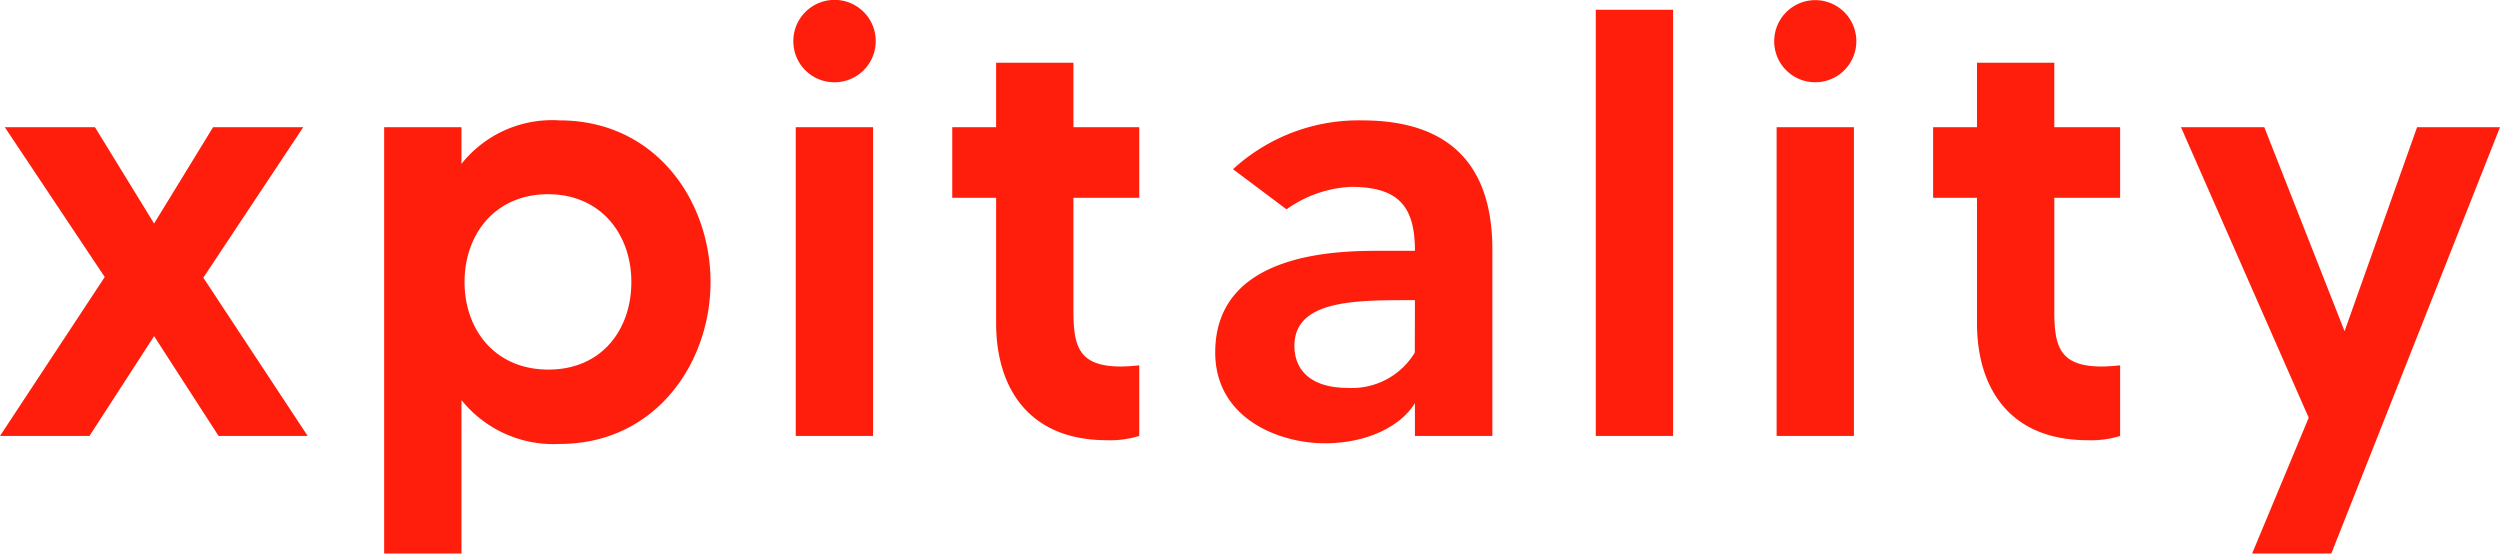
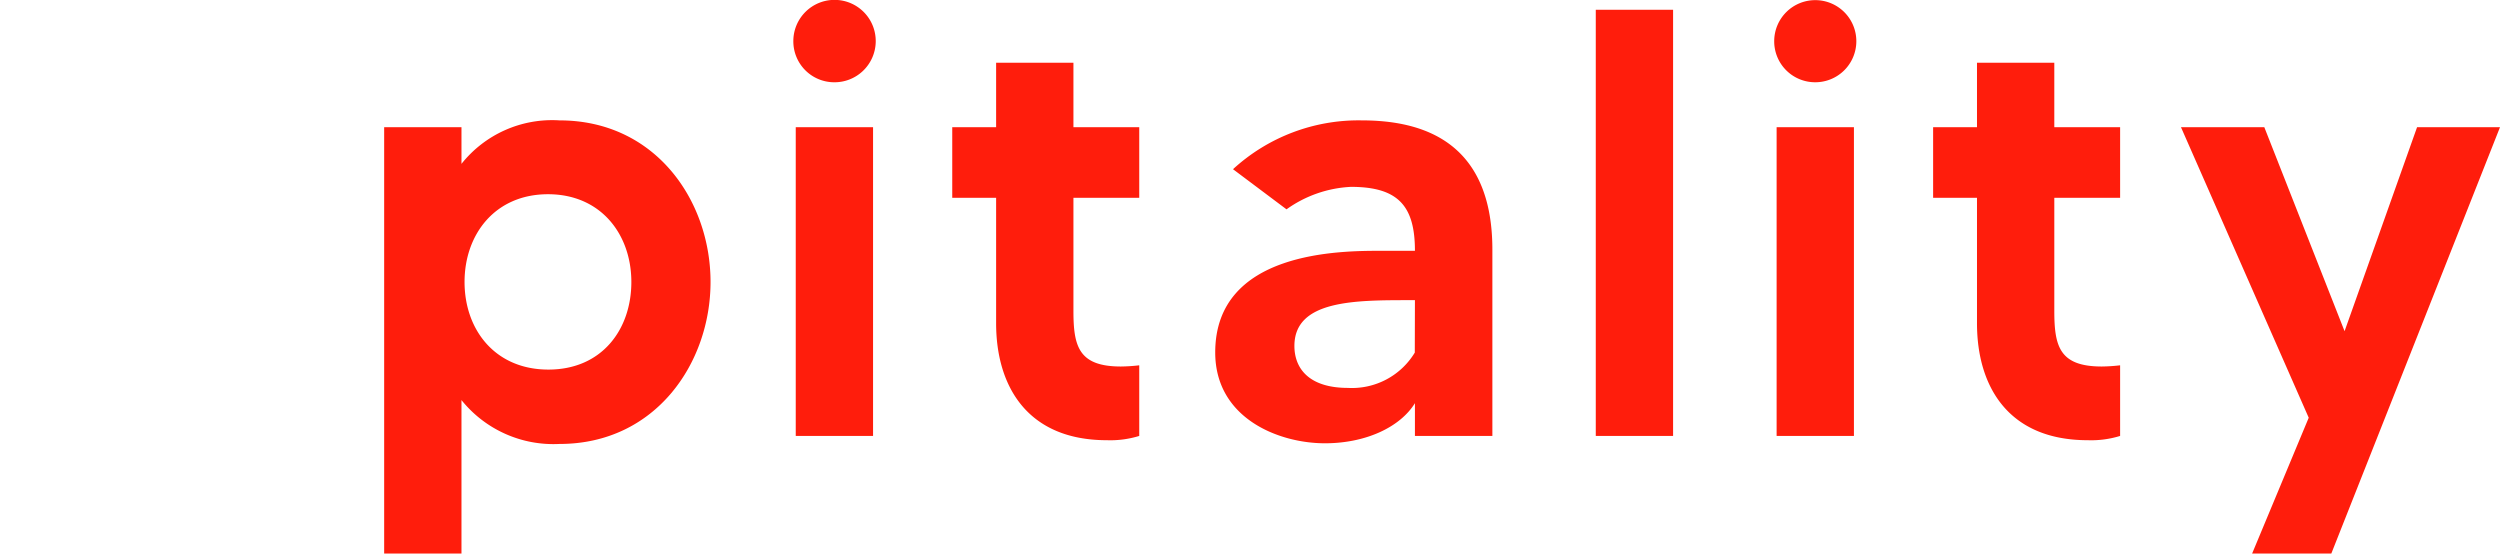
<svg xmlns="http://www.w3.org/2000/svg" viewBox="0 0 186.9 41.38">
  <defs>
    <style>.cls-1{fill:#ff1d0c;}</style>
  </defs>
  <g id="Layer_2" data-name="Layer 2">
    <g id="Layer_1-2" data-name="Layer 1">
-       <path class="cls-1" d="M16.34,32.59l-4.82-7.46L6.69,32.59H0L7.83,20.71.36,9.51H7.1l4.42,7.2,4.41-7.2h6.74L15.2,20.76,23,32.59Z" />
      <path class="cls-1" d="M53.12,21.08c0,6.05-4.1,12.11-11.29,12.11a8.82,8.82,0,0,1-7.33-3.28V41.38H28.72V9.51H34.5v2.74A8.66,8.66,0,0,1,41.83,9C49,9,53.12,15,53.12,21.08Zm-5.92,0c0-3.55-2.27-6.56-6.23-6.56s-6.24,3-6.24,6.56S37,27.63,41,27.63,47.2,24.63,47.2,21.08Z" />
-       <path class="cls-1" d="M59.31,3.05a3.08,3.08,0,1,1,3,3.1A3.06,3.06,0,0,1,59.31,3.05Zm.18,6.46h5.78V32.59H59.49Z" />
+       <path class="cls-1" d="M59.31,3.05a3.08,3.08,0,1,1,3,3.1A3.06,3.06,0,0,1,59.31,3.05m.18,6.46h5.78V32.59H59.49Z" />
      <path class="cls-1" d="M80.25,14.79v8.43c0,2.64.36,4.18,3.55,4.18a12.6,12.6,0,0,0,1.37-.09v5.28a7.31,7.31,0,0,1-2.42.32c-5.91,0-8.28-4-8.28-8.74V14.79H71.19V9.51h3.28V4.69h5.78V9.51h4.92v5.28Z" />
      <path class="cls-1" d="M111.57,18.66V32.59h-5.79V30.14c-1.09,1.77-3.64,3-6.73,3-3.46,0-8.2-1.87-8.2-6.79,0-7.6,9.38-7.6,12.43-7.6h2.5c0-3.32-1.22-4.78-4.78-4.78a9,9,0,0,0-4.82,1.68l-4-3A13.88,13.88,0,0,1,101.82,9C109.15,9,111.57,13.16,111.57,18.66Zm-5.79,3.78h-.36c-4.14,0-8.65,0-8.65,3.42,0,1.73,1.14,3.14,4,3.14a5.49,5.49,0,0,0,5-2.64Z" />
      <path class="cls-1" d="M125.08.73V32.59H119.3V.73Z" />
      <path class="cls-1" d="M132.64,3.05a3.07,3.07,0,1,1,3.05,3.1A3.06,3.06,0,0,1,132.64,3.05Zm.18,6.46h5.78V32.59h-5.78Z" />
      <path class="cls-1" d="M153.58,14.79v8.43c0,2.64.36,4.18,3.55,4.18a12.6,12.6,0,0,0,1.37-.09v5.28a7.31,7.31,0,0,1-2.42.32c-5.92,0-8.28-4-8.28-8.74V14.79h-3.28V9.51h3.28V4.69h5.78V9.51h4.92v5.28Z" />
      <path class="cls-1" d="M186.9,9.51,174.29,41.38h-5.92l4.23-10.15L163.05,9.51h6.23l6,15.25,5.42-15.25Z" />
    </g>
  </g>
</svg>